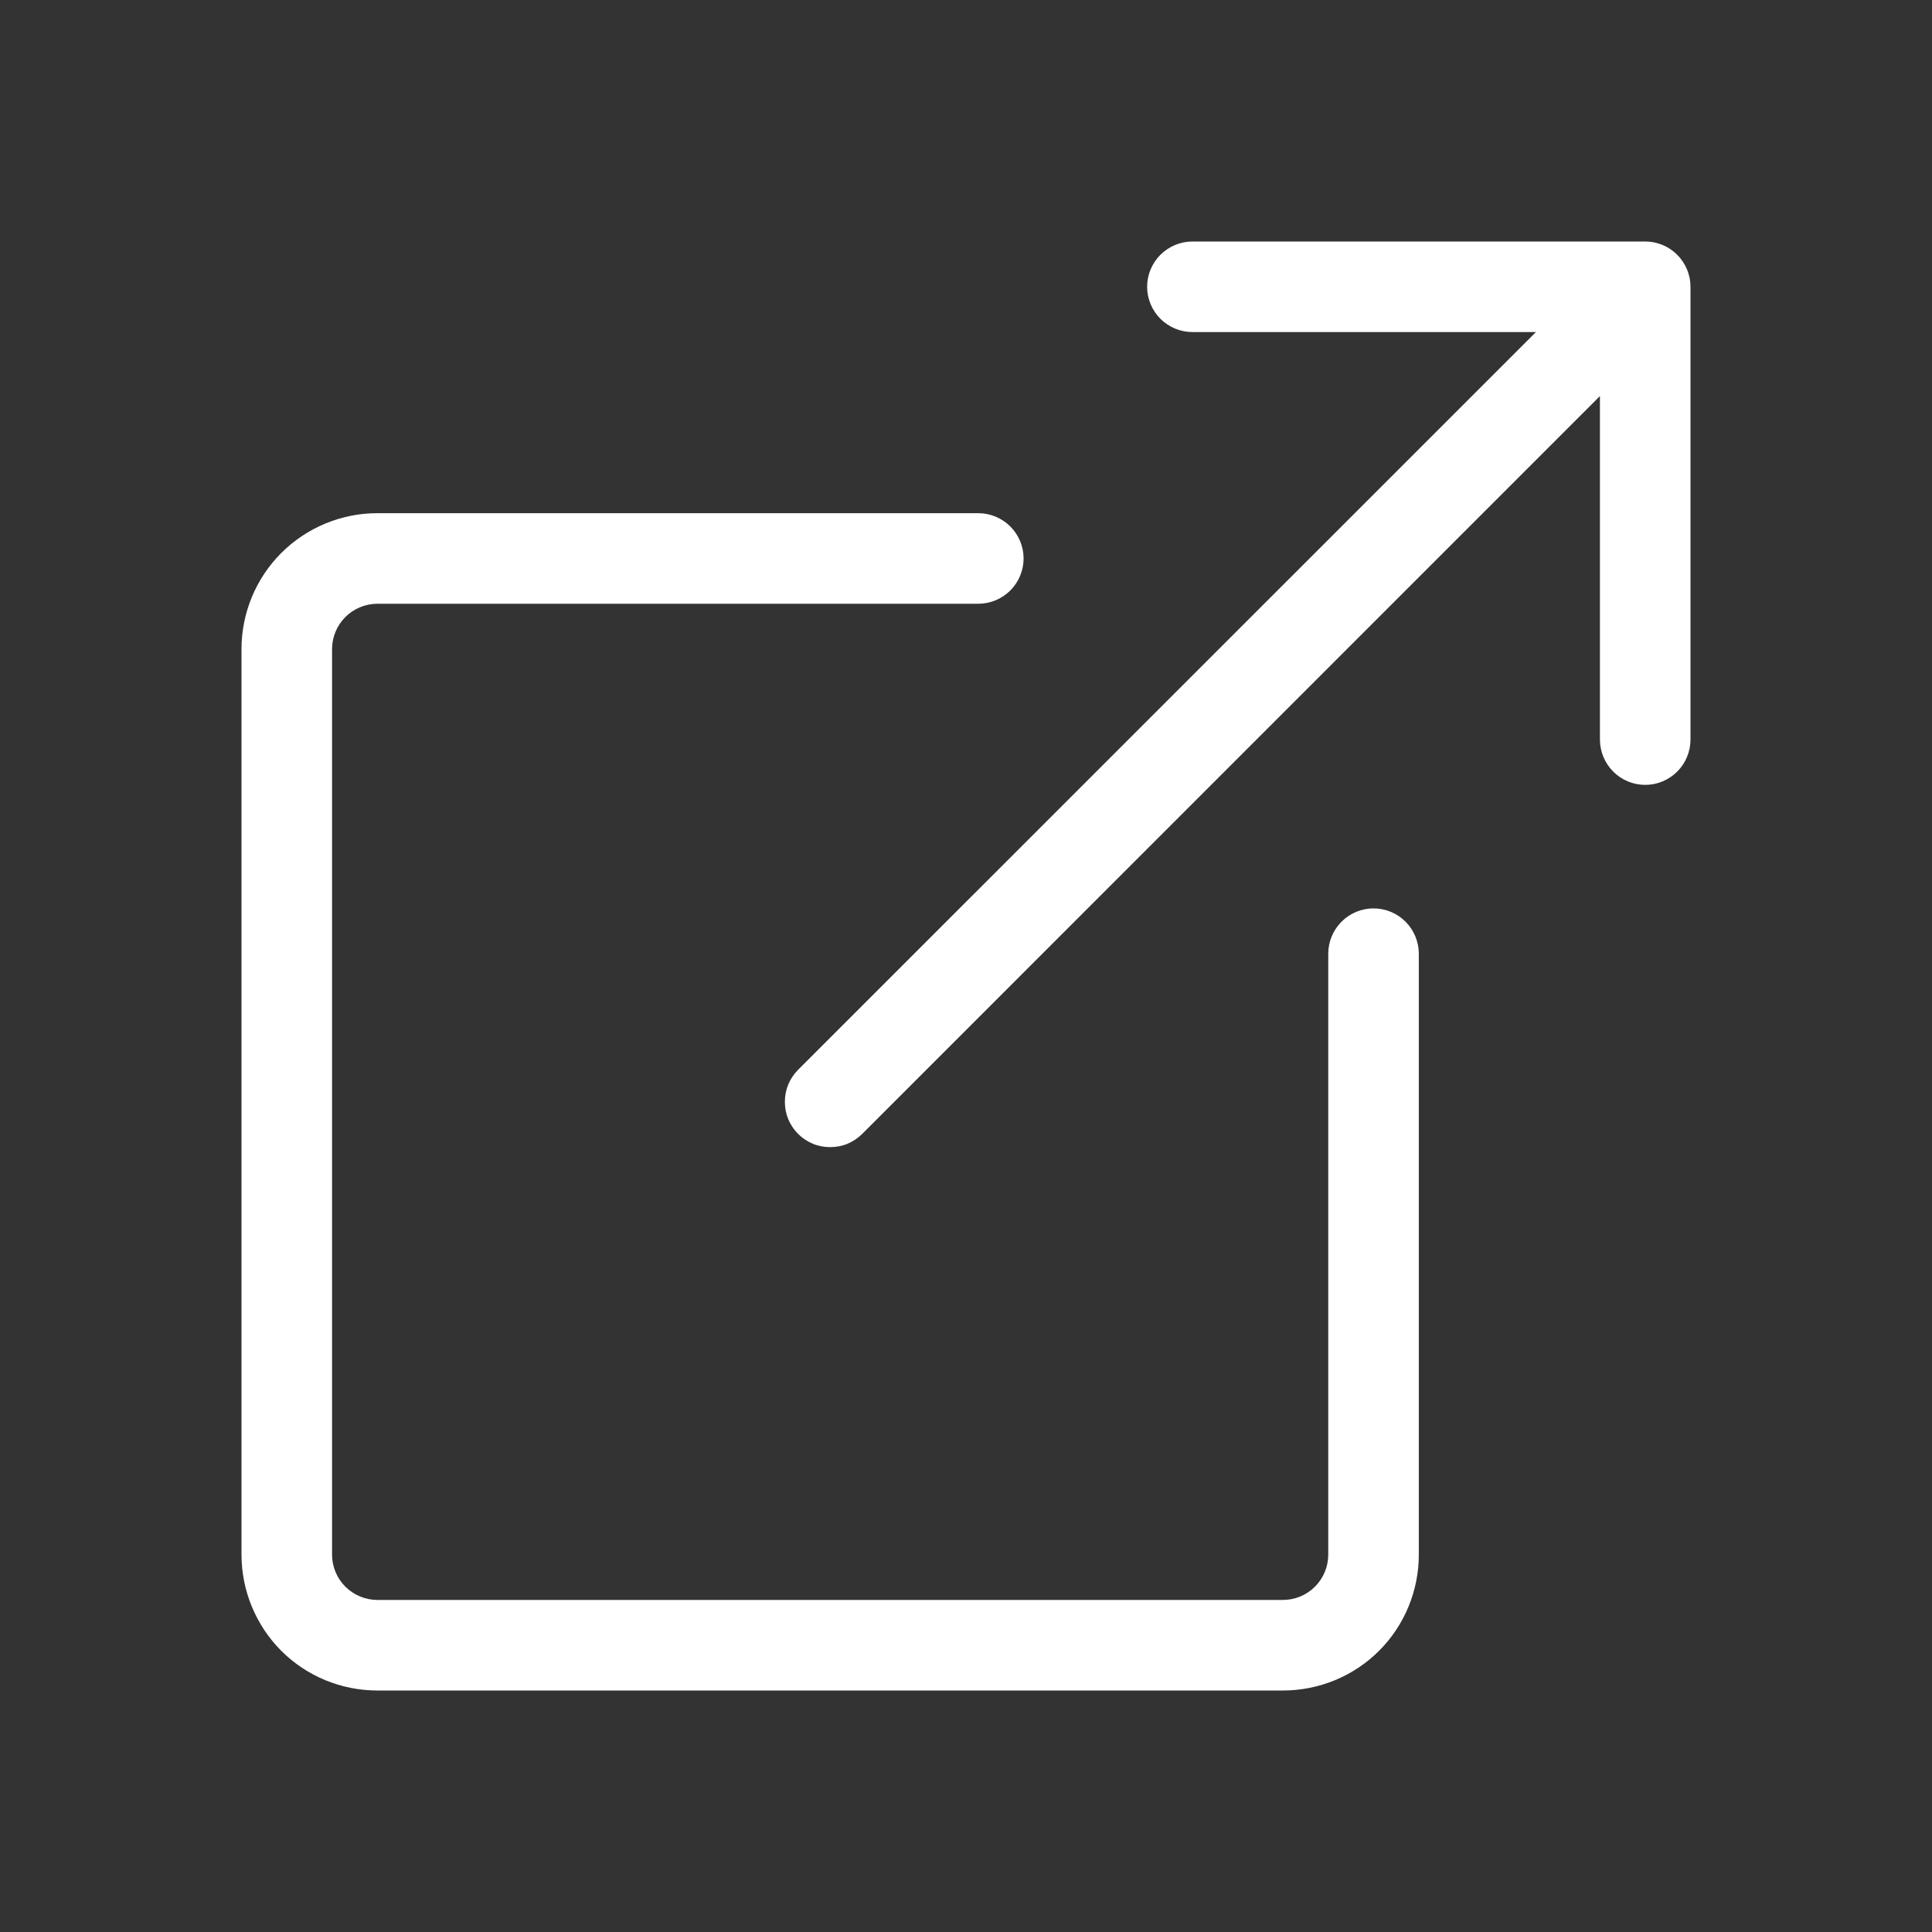
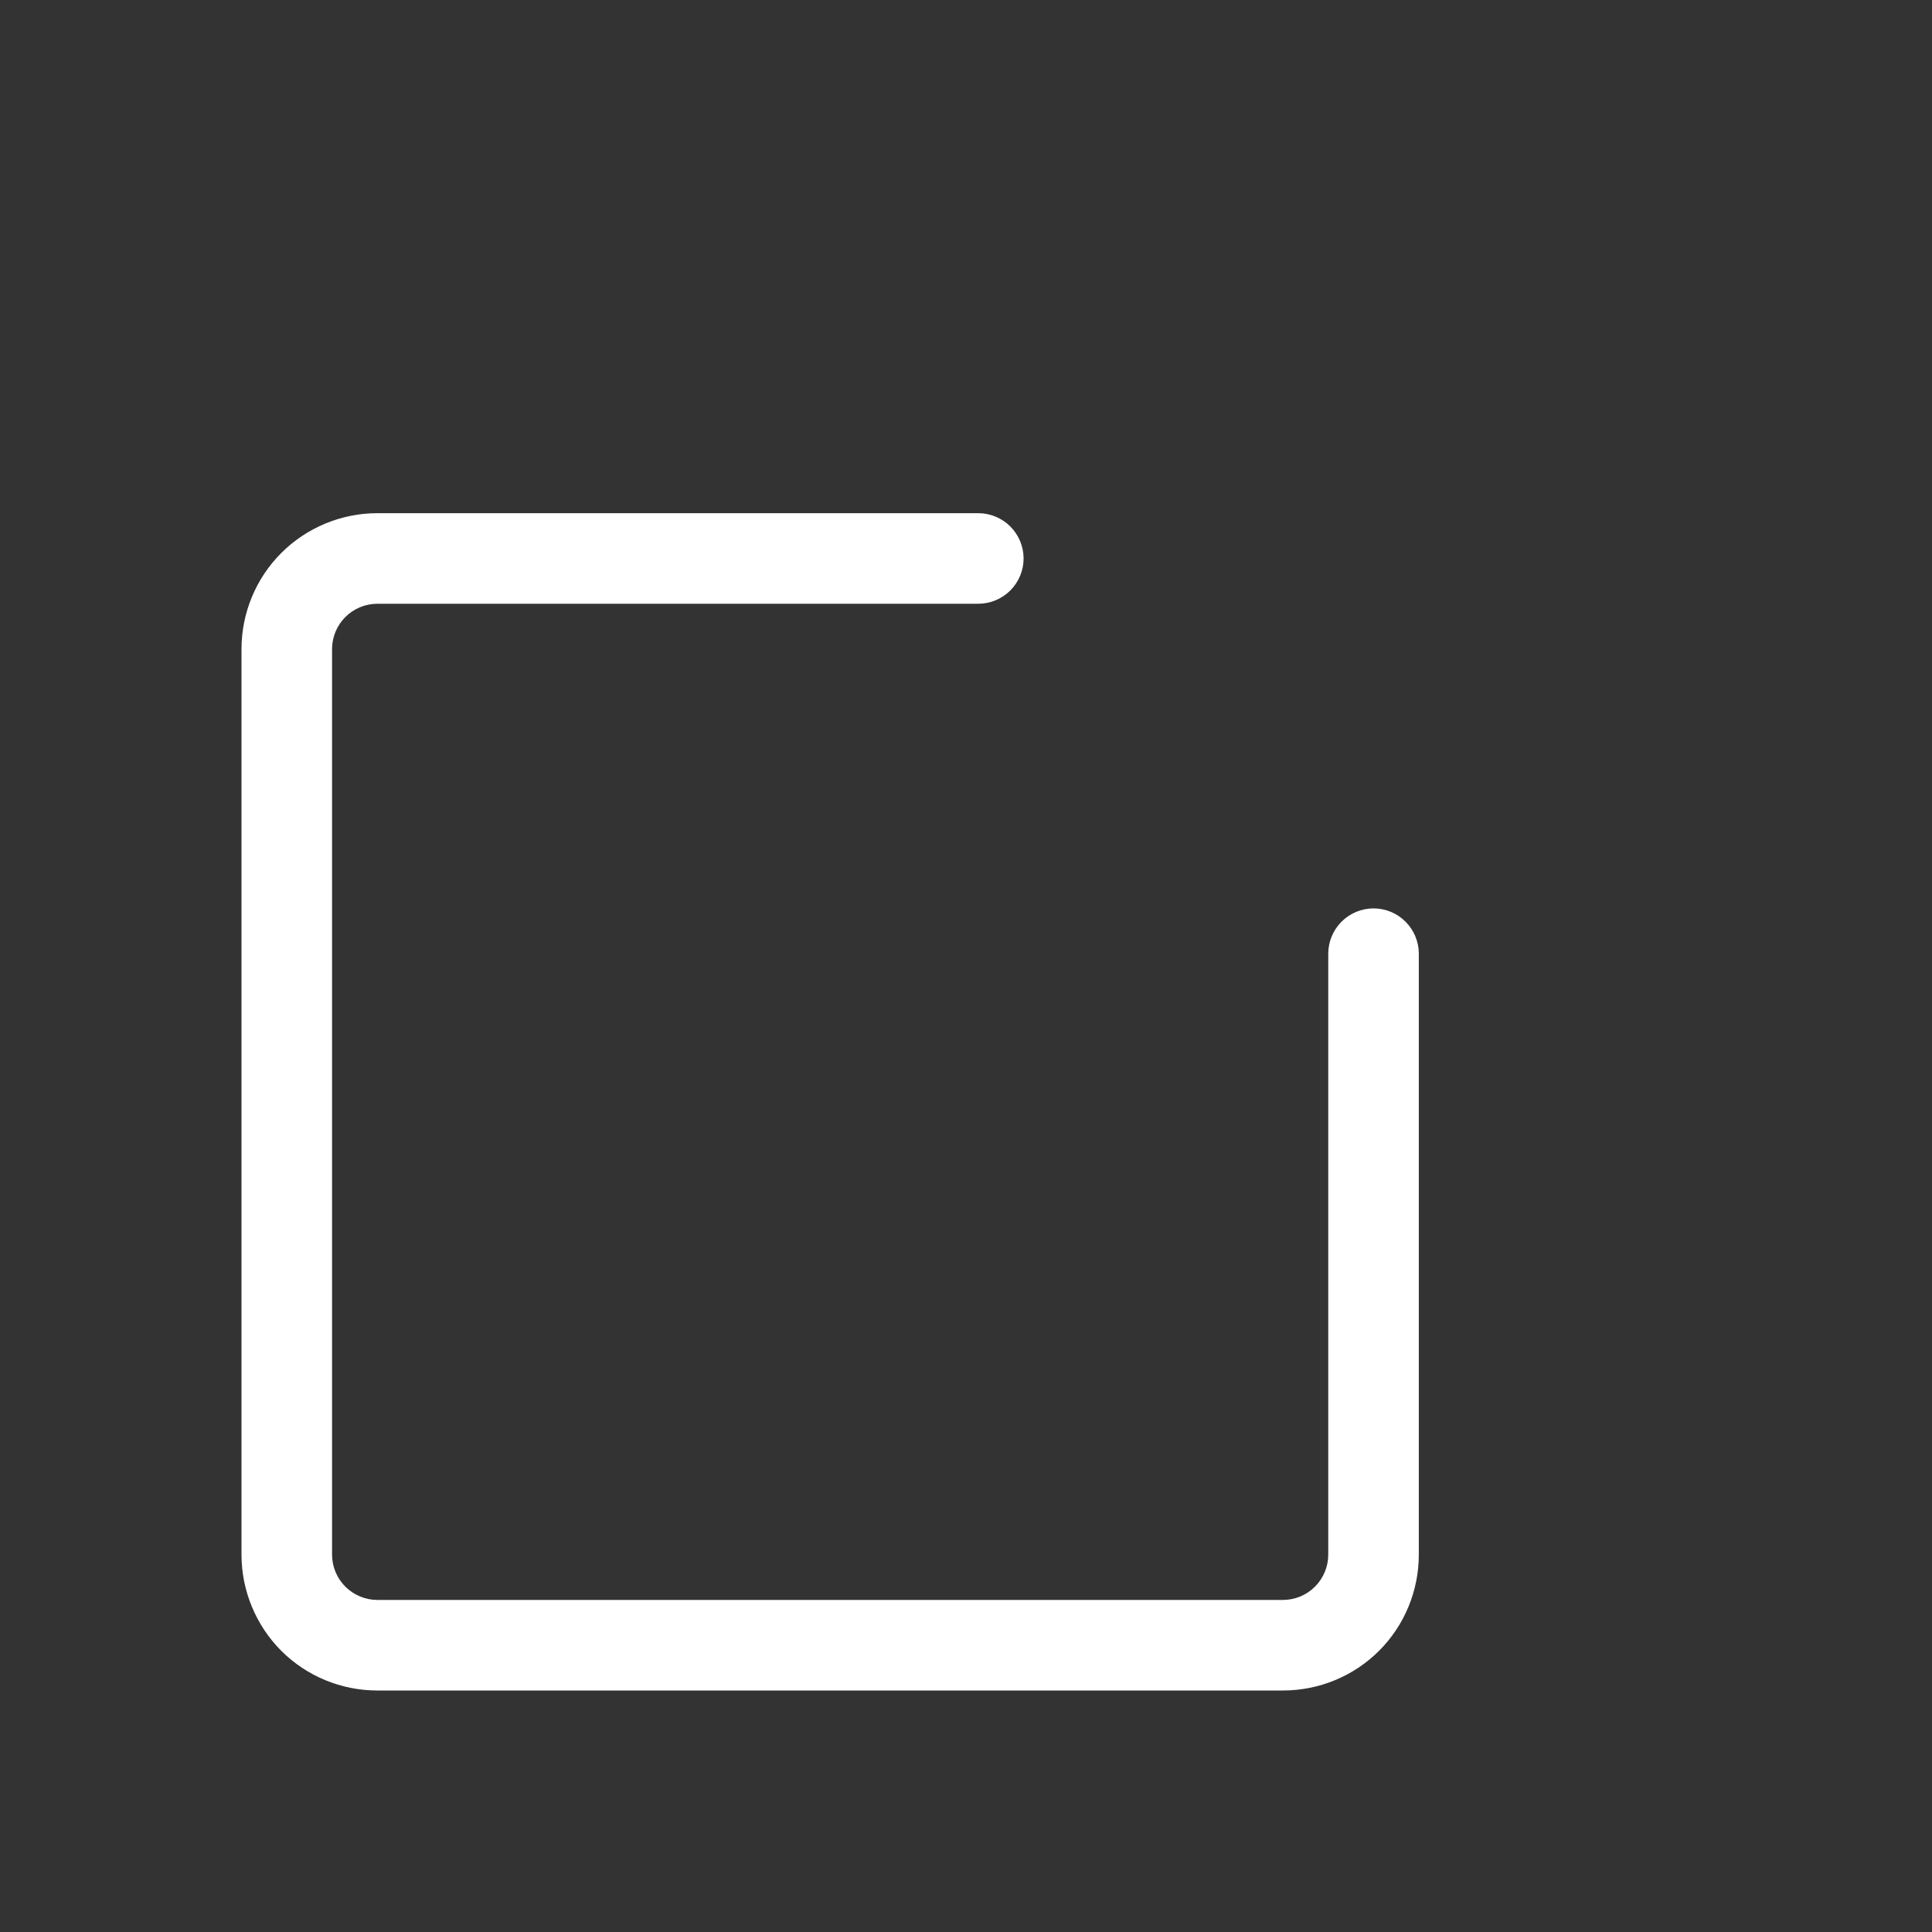
<svg xmlns="http://www.w3.org/2000/svg" width="16" height="16" viewBox="0 0 16 16" fill="none">
  <rect x="0" y="0" width="16" height="16" fill="#333333" stroke="none" />
  <path fill-rule="evenodd" clip-rule="evenodd" d="M8.477 4.625C8.477 4.526 8.437 4.43 8.367 4.36C8.297 4.29 8.201 4.25 8.102 4.25H3.125C2.827 4.25 2.54 4.369 2.329 4.58C2.119 4.79 2 5.077 2 5.375V12.875C2 13.173 2.119 13.46 2.329 13.671C2.54 13.882 2.827 14 3.125 14H10.625C10.923 14 11.21 13.882 11.421 13.671C11.632 13.46 11.75 13.173 11.75 12.875V7.898C11.75 7.799 11.71 7.703 11.64 7.633C11.57 7.563 11.475 7.523 11.375 7.523C11.275 7.523 11.18 7.563 11.11 7.633C11.04 7.703 11 7.799 11 7.898V12.875C11 12.975 10.96 13.07 10.89 13.14C10.82 13.21 10.725 13.25 10.625 13.25H3.125C3.026 13.25 2.93 13.21 2.86 13.14C2.79 13.07 2.75 12.975 2.75 12.875V5.375C2.75 5.276 2.79 5.18 2.86 5.11C2.93 5.04 3.026 5 3.125 5H8.102C8.201 5 8.297 4.96 8.367 4.89C8.437 4.82 8.477 4.724 8.477 4.625Z" fill="white" />
-   <path fill-rule="evenodd" clip-rule="evenodd" d="M14 2.375C14 2.276 13.96 2.18 13.89 2.11C13.82 2.04 13.725 2 13.625 2H9.875C9.776 2 9.68 2.04 9.61 2.11C9.54 2.18 9.5 2.276 9.5 2.375C9.5 2.474 9.54 2.57 9.61 2.64C9.68 2.71 9.776 2.75 9.875 2.75H12.72L6.609 8.86C6.575 8.894 6.547 8.936 6.528 8.981C6.509 9.027 6.5 9.076 6.5 9.125C6.5 9.174 6.509 9.223 6.528 9.269C6.547 9.314 6.575 9.356 6.609 9.39C6.644 9.425 6.686 9.453 6.731 9.472C6.777 9.491 6.826 9.5 6.875 9.5C6.924 9.5 6.973 9.491 7.019 9.472C7.064 9.453 7.106 9.425 7.141 9.39L13.25 3.28V6.125C13.25 6.224 13.29 6.32 13.36 6.39C13.43 6.46 13.525 6.5 13.625 6.5C13.725 6.5 13.82 6.46 13.89 6.39C13.96 6.32 14 6.224 14 6.125V2.375Z" fill="white" />
</svg>